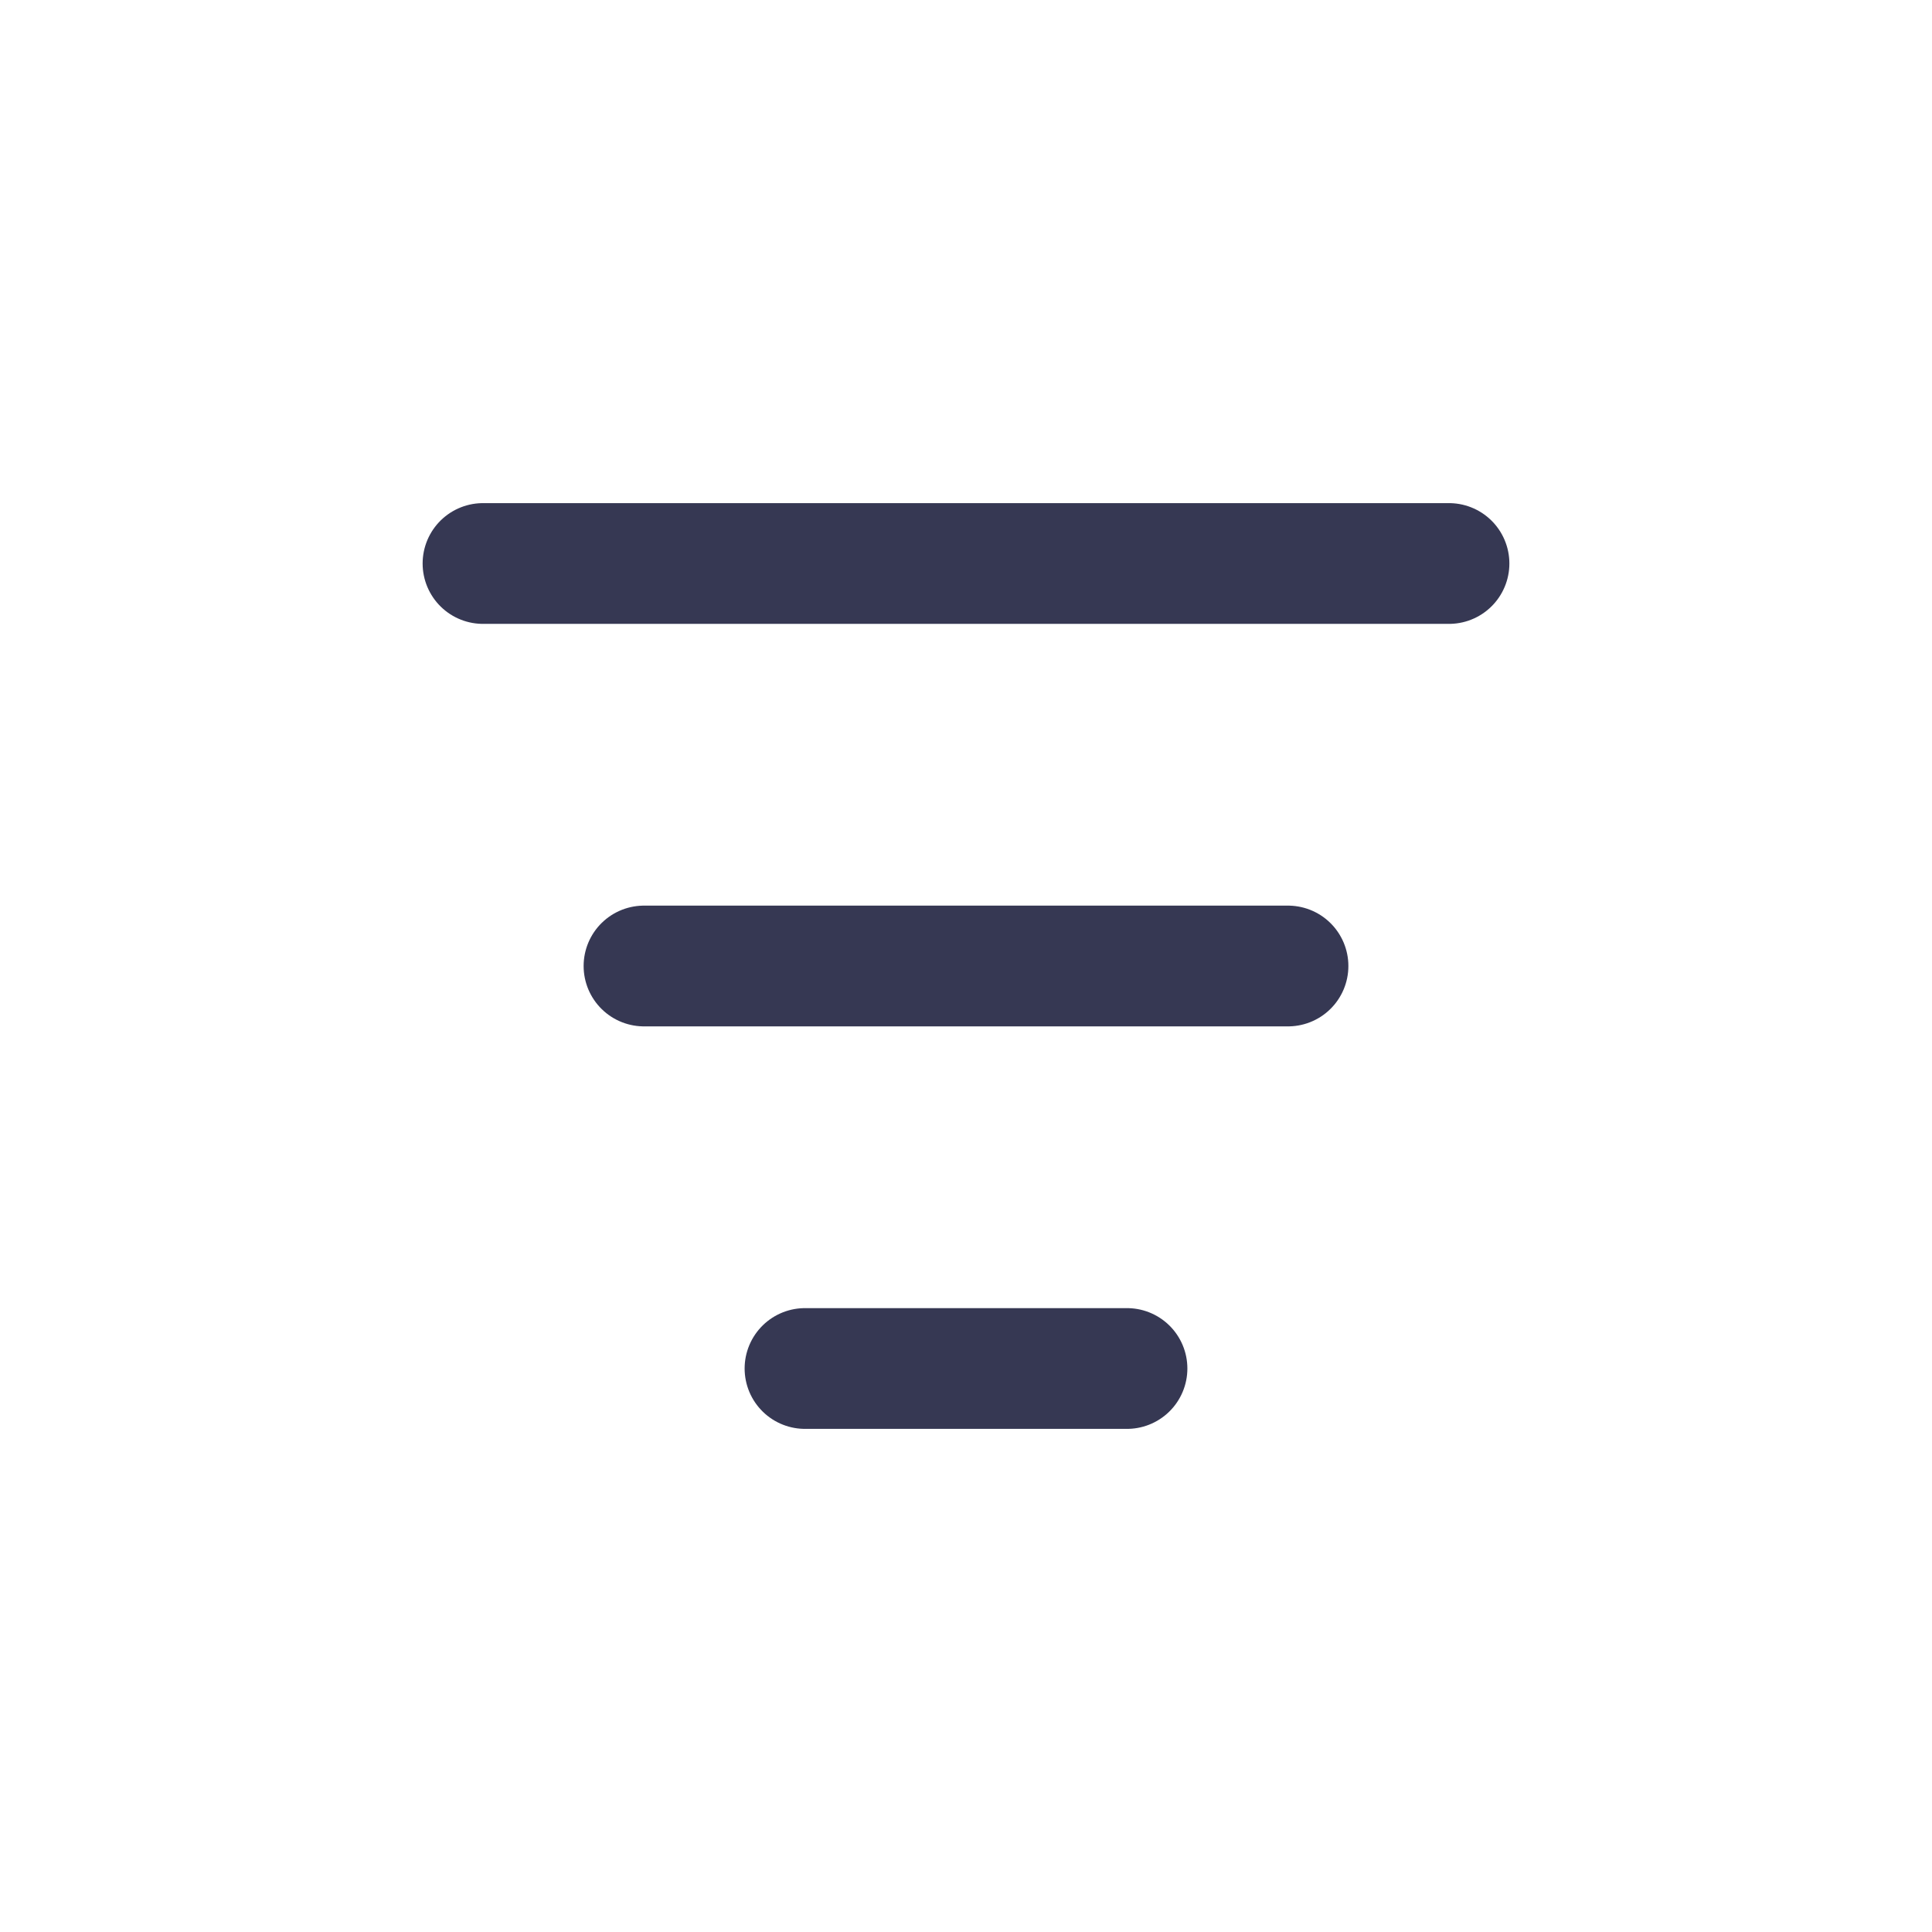
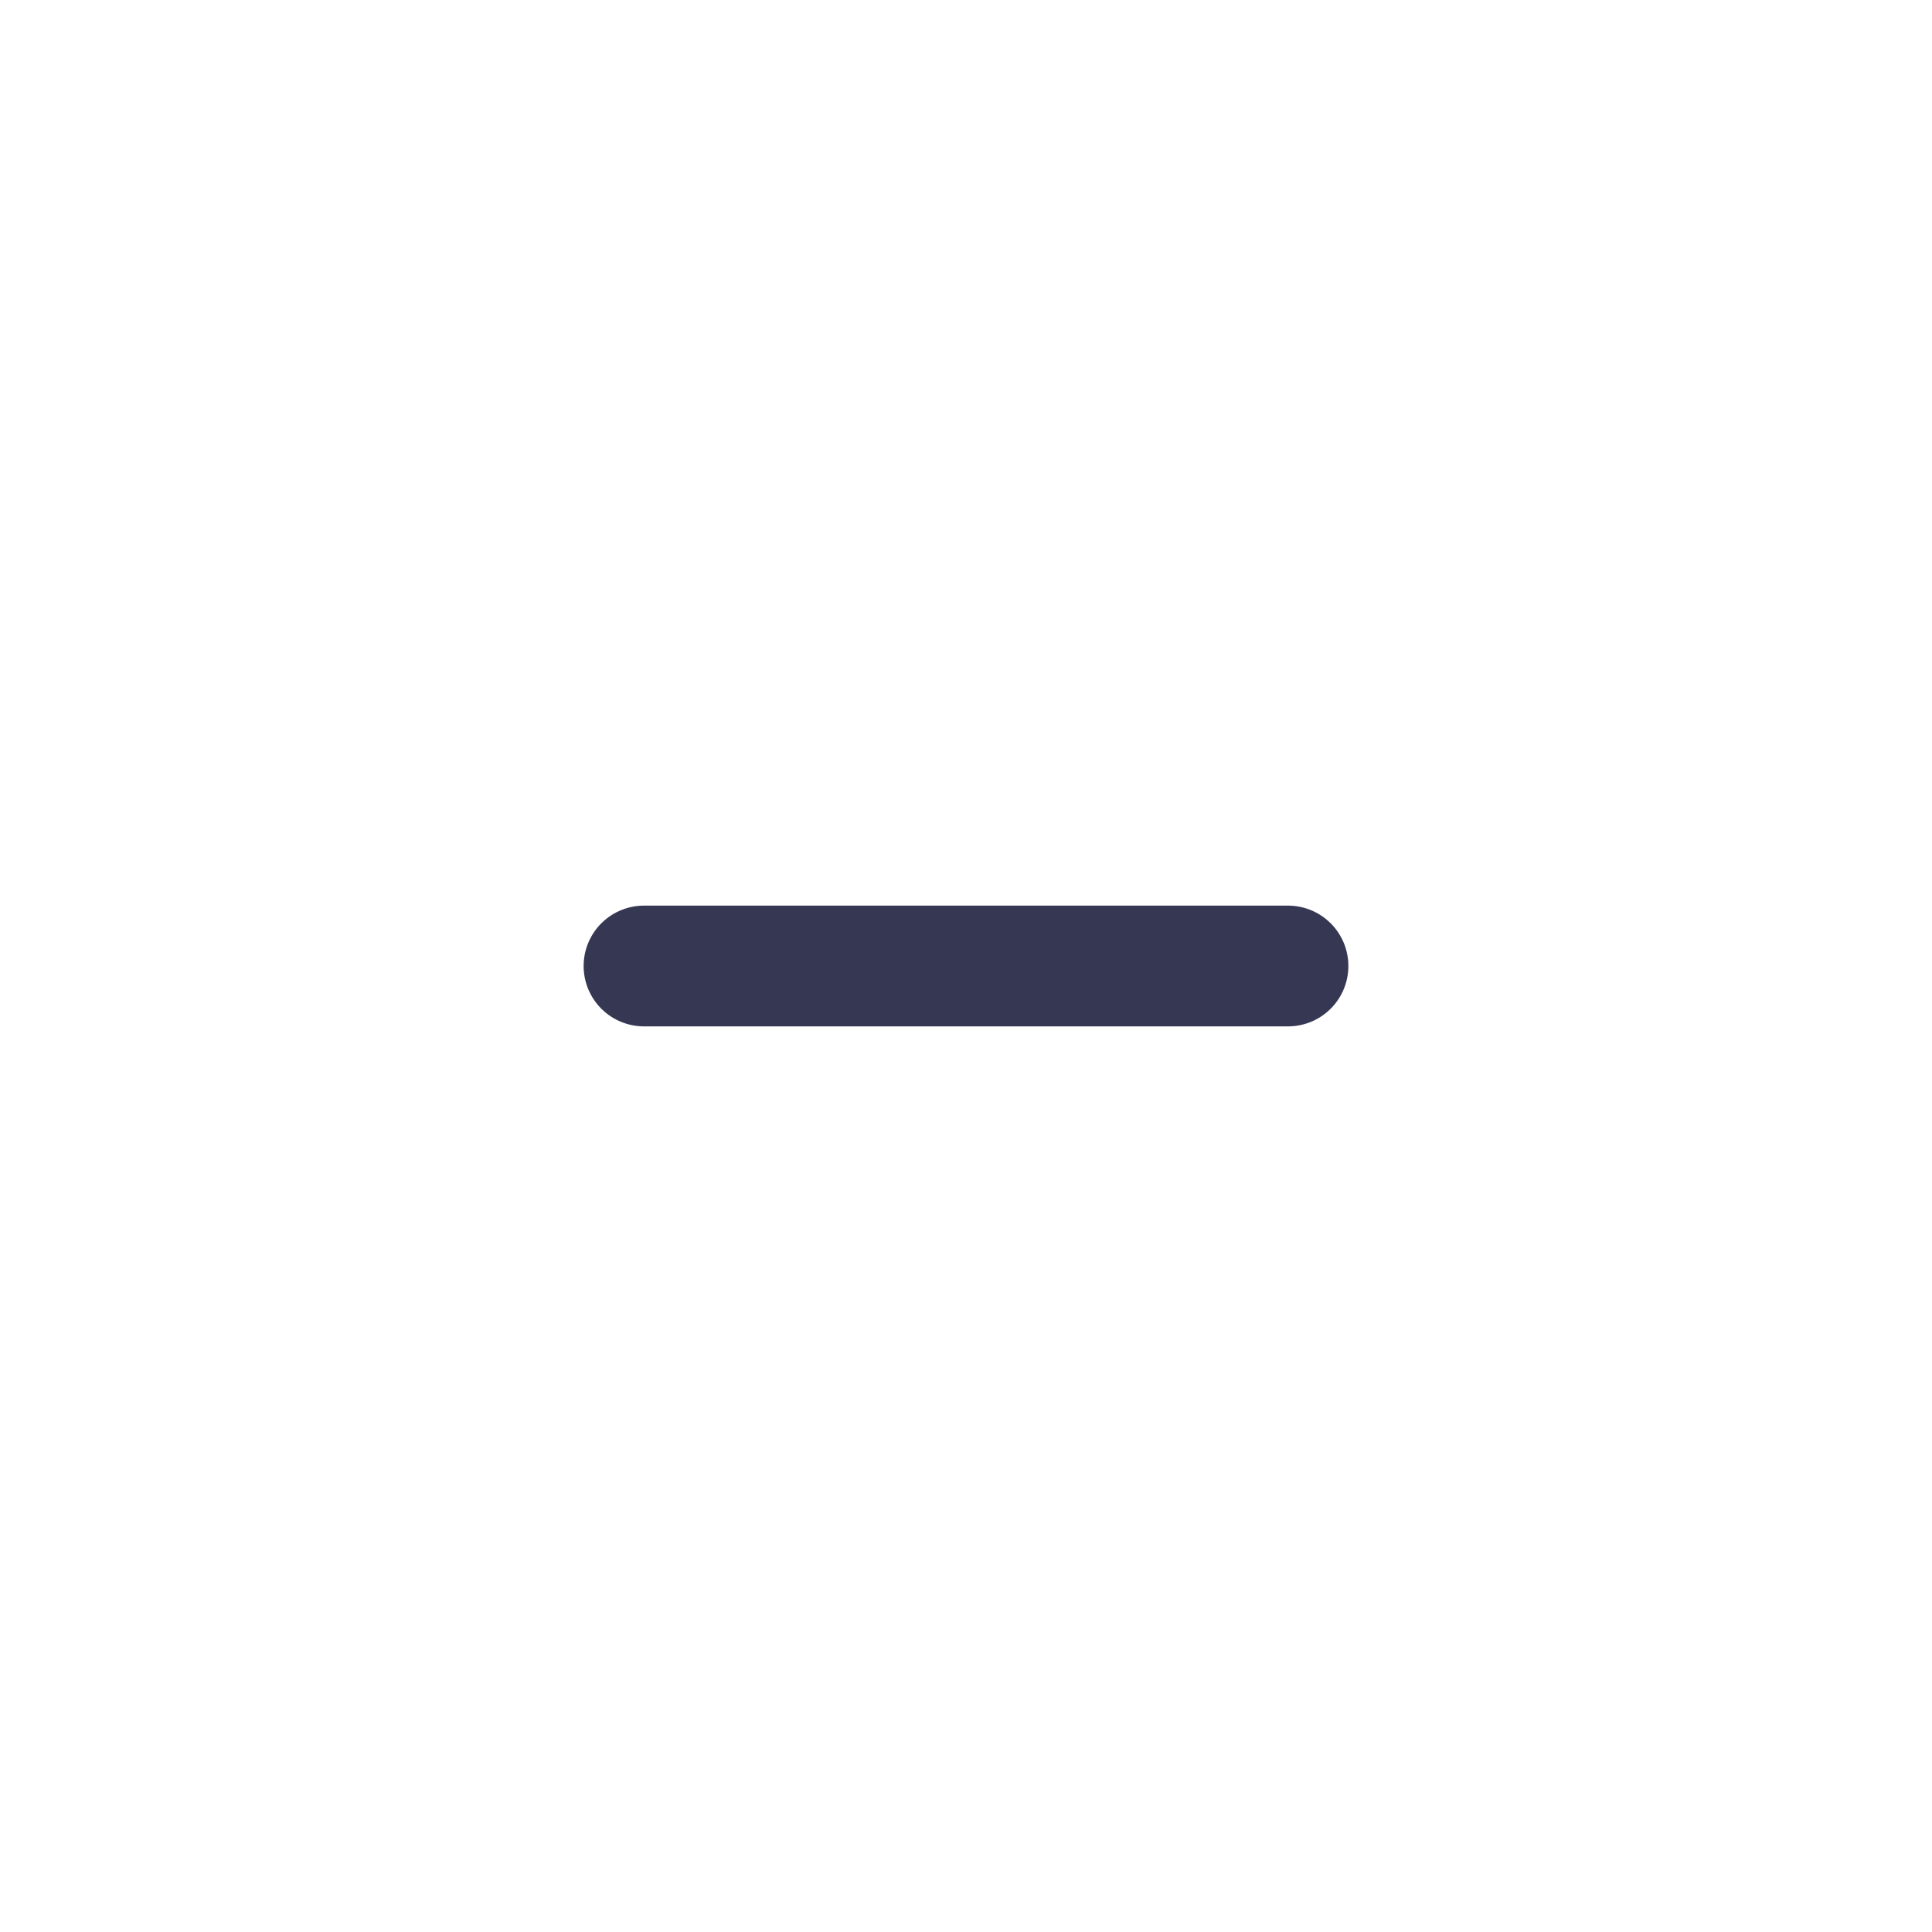
<svg xmlns="http://www.w3.org/2000/svg" width="800px" height="800px" viewBox="0 0 24 24" fill="none">
  <path d="M16 12H8" stroke="#363853" stroke-width="1.5" stroke-linecap="round" />
-   <path d="M18 7L6 7" stroke="#363853" stroke-width="1.5" stroke-linecap="round" />
-   <path d="M10 17L14 17" stroke="#363853" stroke-width="1.5" stroke-linecap="round" />
</svg>